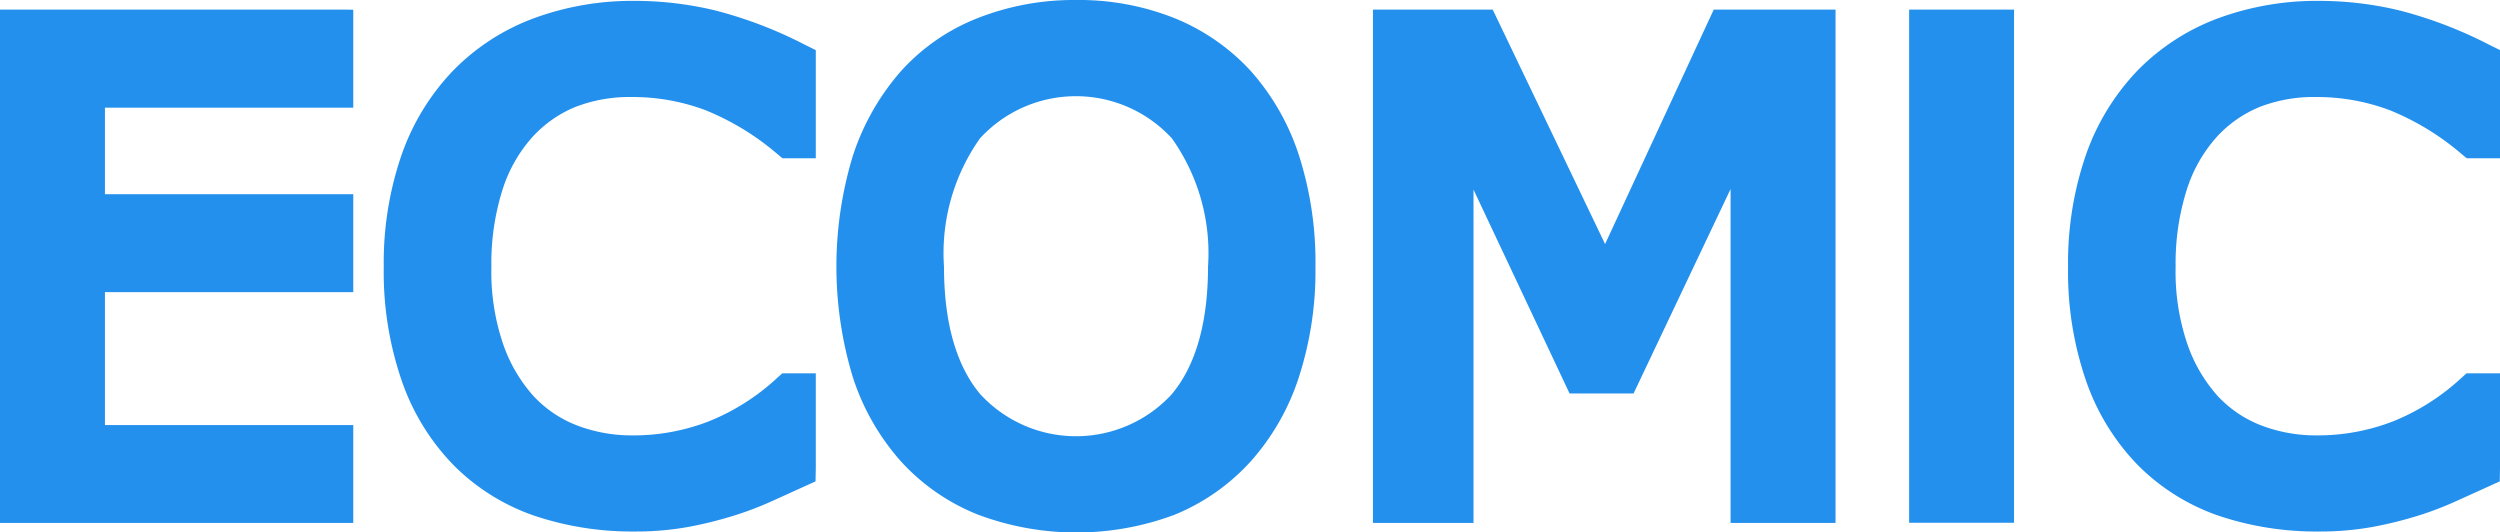
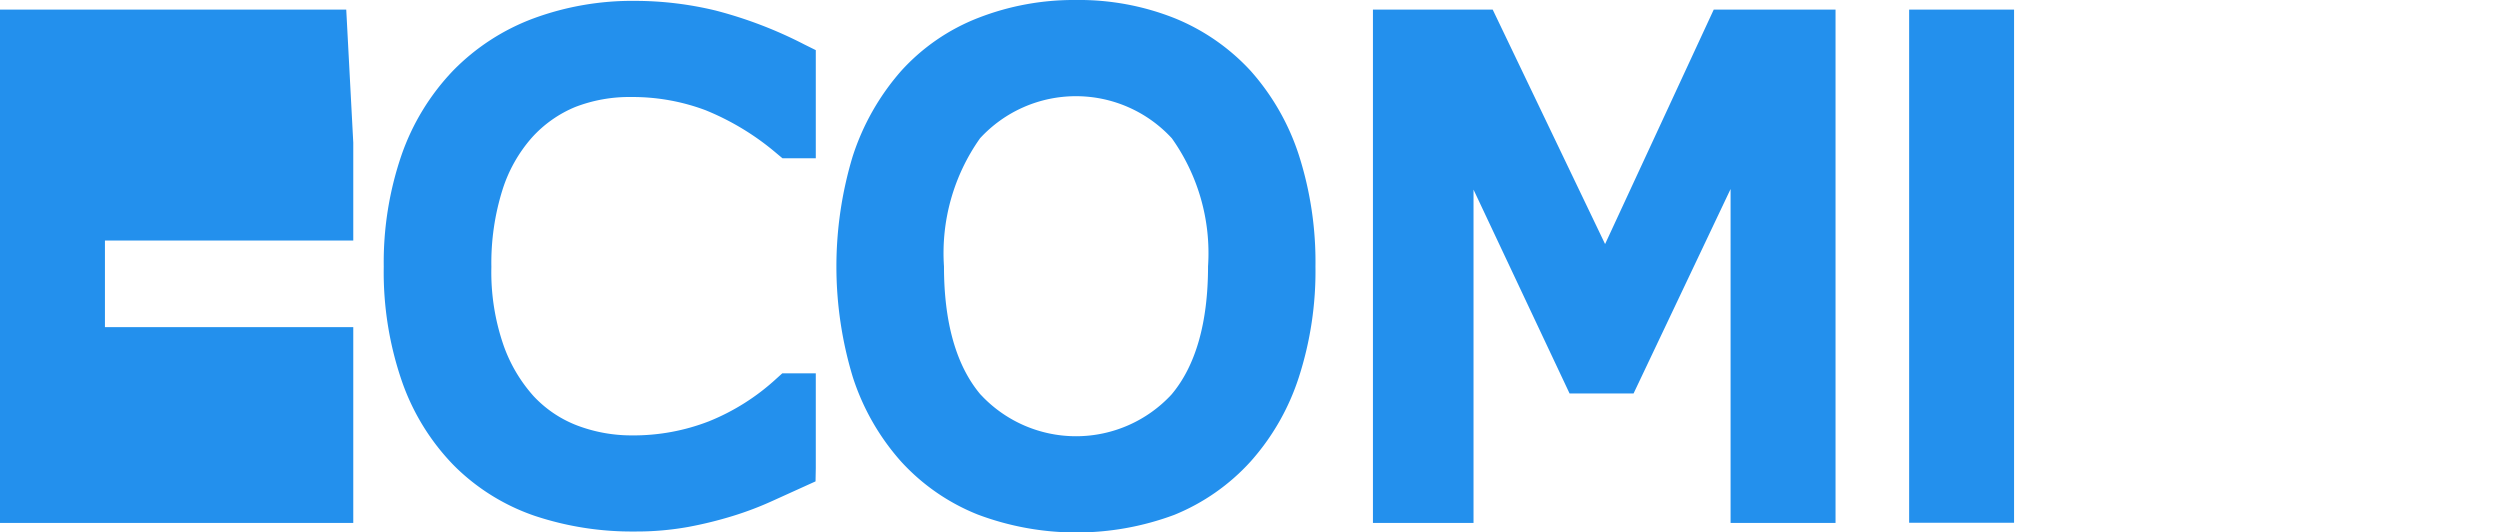
<svg xmlns="http://www.w3.org/2000/svg" width="120" height="25.56">
  <g data-name="グループ 1861" fill="#2390ed">
-     <path data-name="パス 792" d="M116.049 242.46h-16.62v24.64h16.957v-4.7h-11.92v-6.38h11.92v-4.7h-11.92v-4.155h11.92v-4.7z" transform="translate(-99.429 -241.998)" />
+     <path data-name="パス 792" d="M116.049 242.46h-16.62v24.64h16.957v-4.7h-11.92h11.92v-4.7h-11.92v-4.155h11.92v-4.7z" transform="translate(-99.429 -241.998)" />
    <path data-name="パス 793" d="M196.107 241.264a10.539 10.539 0 00-3.842 2.488 11.159 11.159 0 00-2.5 4.09 15.863 15.863 0 00-.847 5.341 16.058 16.058 0 00.881 5.526 10.9 10.9 0 002.51 4.039 10.1 10.1 0 003.875 2.4 14.742 14.742 0 004.792.745 14 14 0 002.573-.222 19.227 19.227 0 002.122-.523 15.77 15.77 0 001.9-.721l2.073-.94.012-.642V258.3h-1.607l-.288.259a10.659 10.659 0 01-3.235 2.045 10 10 0 01-3.686.676 7.358 7.358 0 01-2.63-.473 5.6 5.6 0 01-2.1-1.412 7.27 7.27 0 01-1.447-2.455 10.729 10.729 0 01-.579-3.744 11.716 11.716 0 01.53-3.694 6.94 6.94 0 011.414-2.515 5.756 5.756 0 012.079-1.469 7.19 7.19 0 012.7-.48 9.956 9.956 0 013.56.634 12.518 12.518 0 013.411 2.074l.278.231h1.6v-5.189l-.558-.277a20.482 20.482 0 00-4.237-1.621 16.457 16.457 0 00-3.867-.467 13.7 13.7 0 00-4.887.841z" transform="translate(-170.498 -240.381)" />
    <path data-name="パス 794" d="M301.294 241.078a9.751 9.751 0 00-3.692 2.541 11.611 11.611 0 00-2.332 4.112 18.286 18.286 0 00.01 10.59 11.3 11.3 0 002.312 4.045 9.978 9.978 0 003.682 2.548 13.45 13.45 0 009.436.016 10.06 10.06 0 003.666-2.564 11.277 11.277 0 002.31-4.034 16.536 16.536 0 00.8-5.327 16.8 16.8 0 00-.787-5.314 11.35 11.35 0 00-2.327-4.077 10.144 10.144 0 00-3.646-2.524 12.427 12.427 0 00-4.747-.873 12.62 12.62 0 00-4.685.861zm.119 18.081c-1.167-1.38-1.758-3.449-1.758-6.153a9.537 9.537 0 011.73-6.15 6.253 6.253 0 019.208 0A9.509 9.509 0 01312.33 253c0 2.7-.59 4.775-1.754 6.154a6.244 6.244 0 01-9.164 0z" transform="translate(-254.344 -240.217)" />
    <path data-name="パス 795" d="M441.483 242.46h-5.509l-5.215 11.253c-.552-1.147-5.394-11.253-5.394-11.253h-5.749v24.64h4.828v-16l4.61 9.784h3.072l4.657-9.813V267.1h5.038v-24.64z" transform="translate(-353.715 -241.998)" />
    <path data-name="パス 796" d="M549.371 242.455h-4.7v24.631h5.036v-24.631z" transform="translate(-453.032 -241.994)" />
-     <path data-name="パス 797" d="M588.921 241.264a10.547 10.547 0 00-3.841 2.488 11.172 11.172 0 00-2.5 4.09 15.86 15.86 0 00-.847 5.341 16.028 16.028 0 00.88 5.526 10.9 10.9 0 002.51 4.039 10.128 10.128 0 003.873 2.4 14.744 14.744 0 004.793.745 14 14 0 002.573-.222 18.9 18.9 0 002.123-.523 15.814 15.814 0 001.895-.721l2.074-.94.011-.642V258.3h-1.607l-.287.259a10.68 10.68 0 01-3.234 2.045 10.012 10.012 0 01-3.688.676 7.351 7.351 0 01-2.629-.473 5.614 5.614 0 01-2.1-1.412 7.246 7.246 0 01-1.446-2.455 10.727 10.727 0 01-.579-3.744 11.7 11.7 0 01.53-3.694 6.935 6.935 0 011.414-2.515 5.762 5.762 0 012.08-1.469 7.18 7.18 0 012.7-.48 9.947 9.947 0 013.559.634 12.509 12.509 0 013.411 2.074l.279.231h1.6v-5.189l-.558-.277a20.493 20.493 0 00-4.236-1.621 16.476 16.476 0 00-3.868-.467 13.7 13.7 0 00-4.885.841z" transform="translate(-482.465 -240.381)" />
  </g>
</svg>